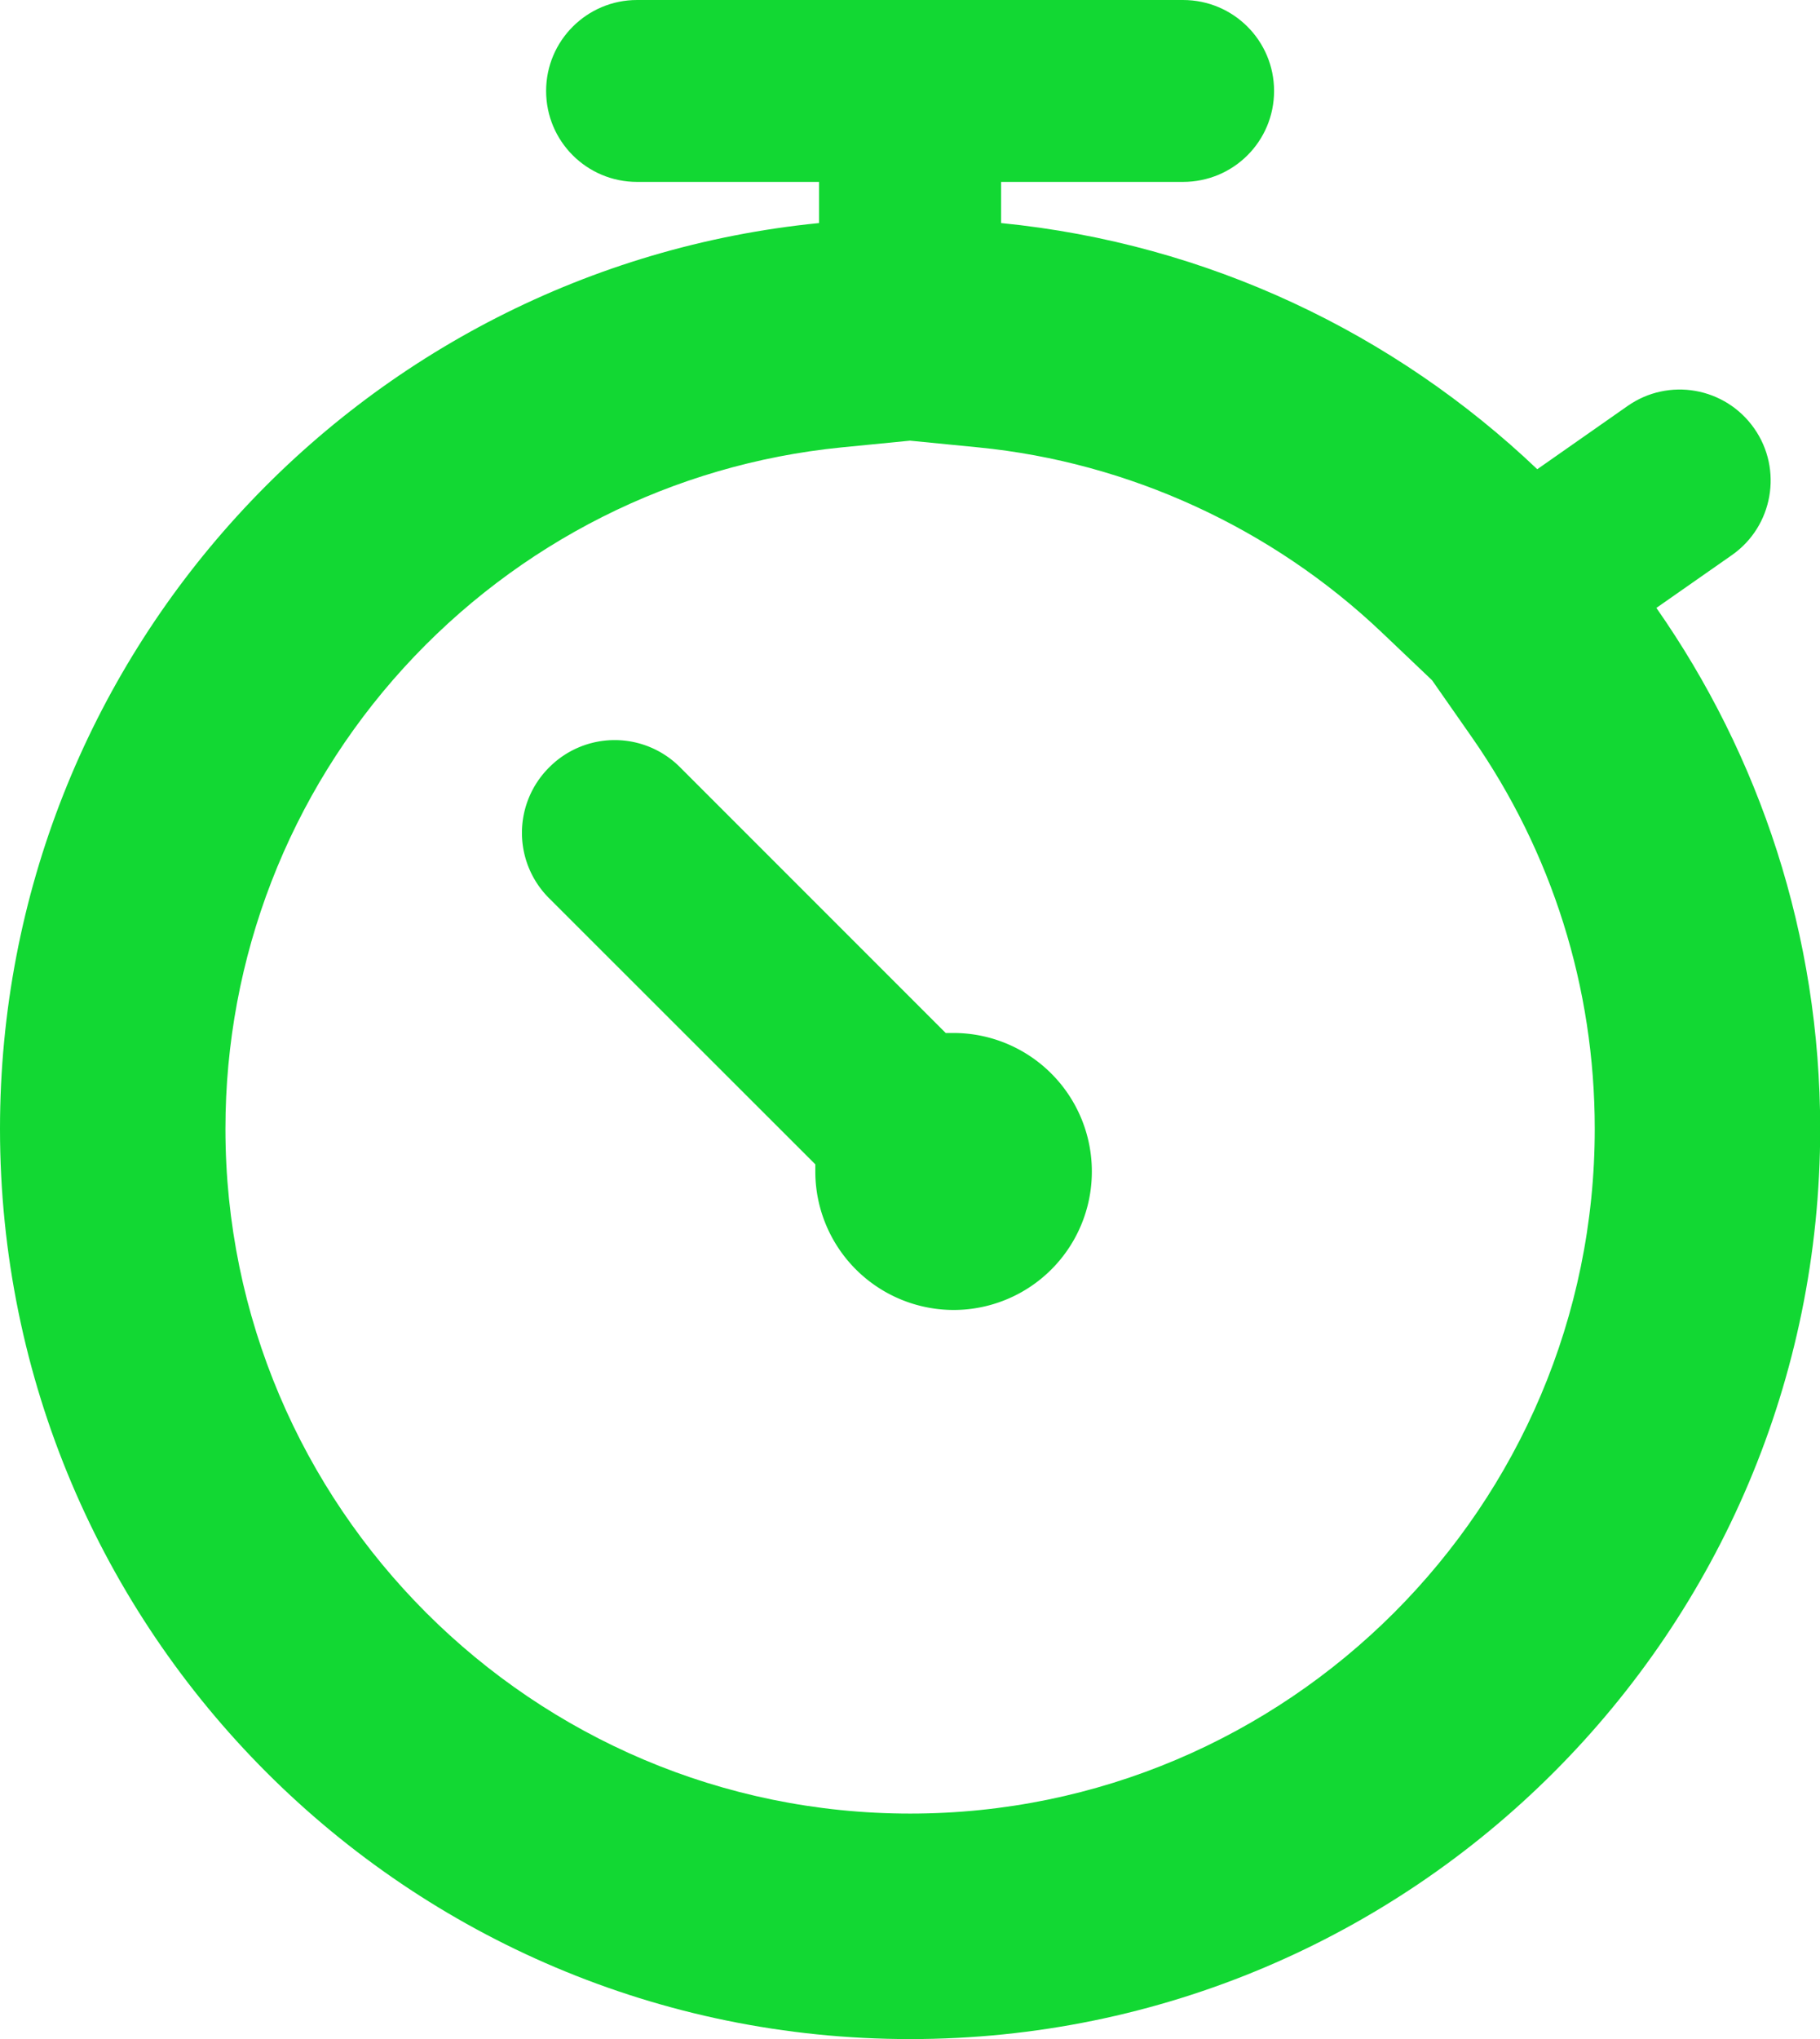
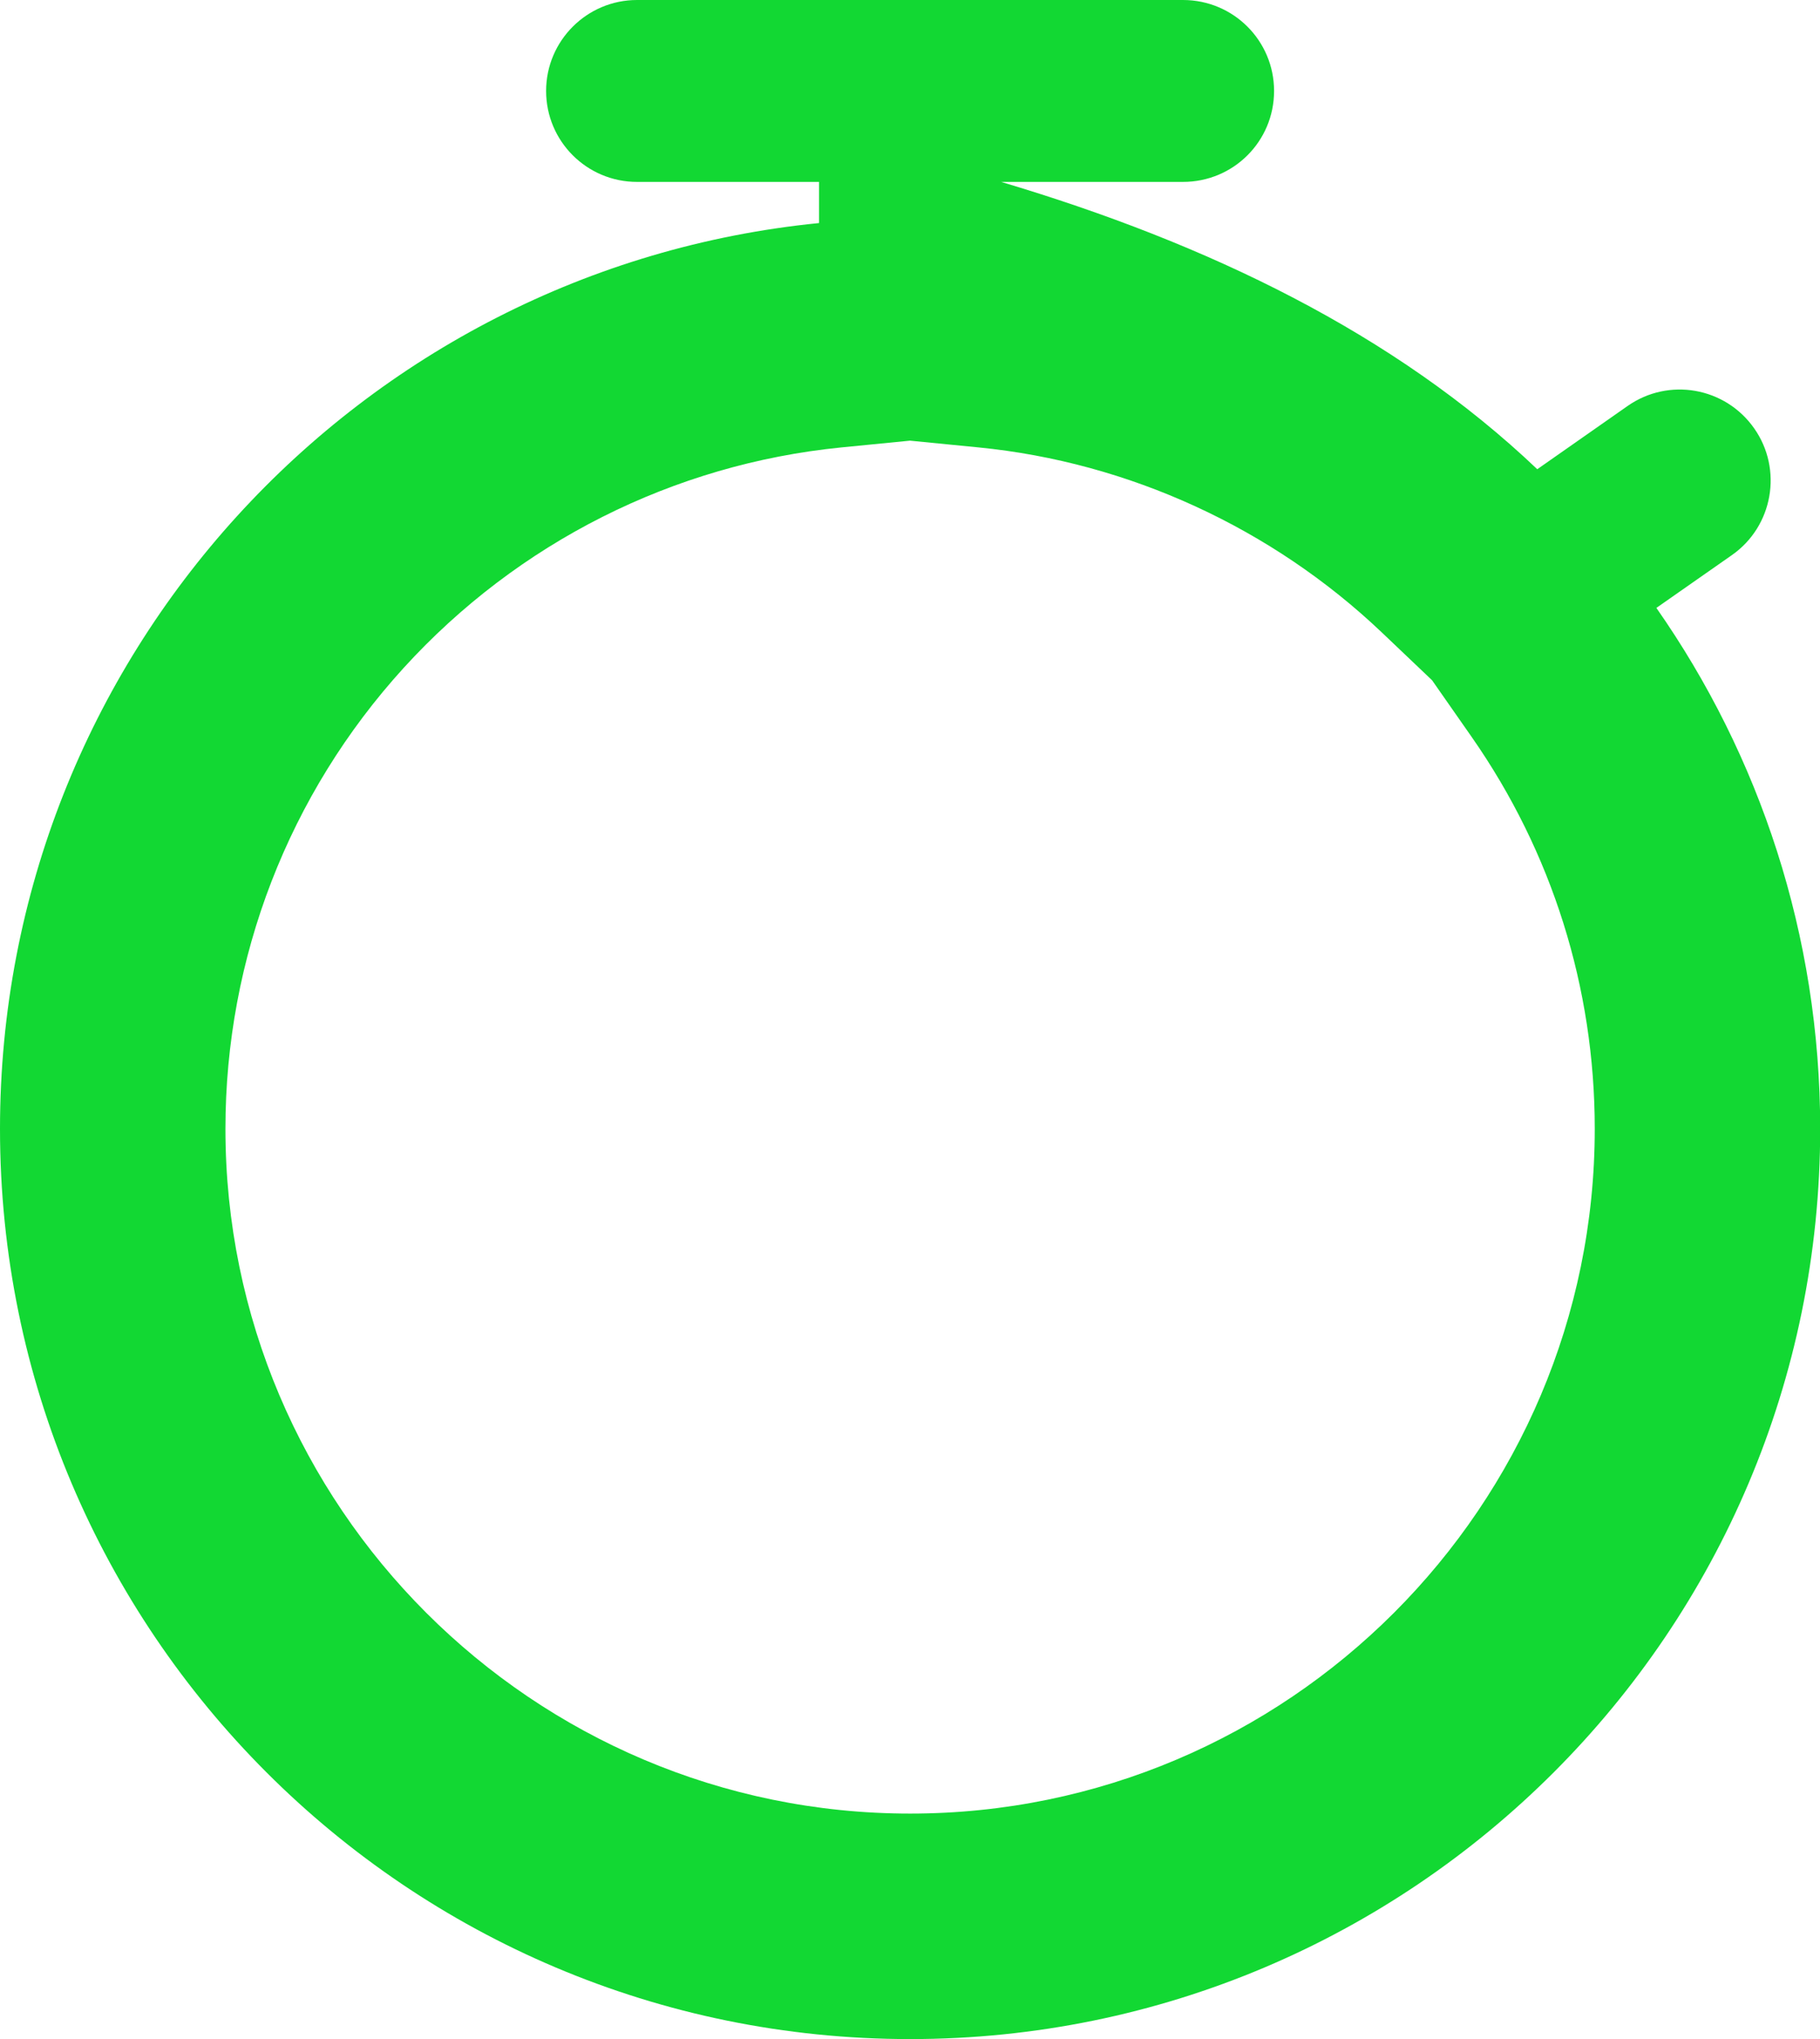
<svg xmlns="http://www.w3.org/2000/svg" id="timer" width="9.688" height="10.852" viewBox="0 0 9.688 10.852">
  <g id="Union_164" data-name="Union 164" transform="translate(0 0)" fill="none">
    <path d="M0,6.007a4.845,4.845,0,0,1,4.36-4.82V.968H3.391a.484.484,0,0,1,0-.968H6.3a.484.484,0,0,1,0,.968H5.329v.218A4.827,4.827,0,0,1,8.183,2.5l.481-.336a.484.484,0,1,1,.555.793l-.4.281A4.844,4.844,0,1,1,0,6.007Z" stroke="none" />
-     <path d="M 4.845 9.651 C 6.854 9.651 8.489 8.016 8.489 6.007 C 8.489 5.256 8.262 4.535 7.834 3.922 L 7.623 3.62 L 7.356 3.366 C 6.771 2.81 6.009 2.46 5.21 2.381 L 4.844 2.345 L 4.478 2.381 C 3.585 2.47 2.757 2.887 2.149 3.554 C 1.537 4.226 1.2 5.097 1.2 6.007 C 1.2 8.016 2.835 9.651 4.845 9.651 M 4.845 10.851 C 2.169 10.851 2.021789526907014e-07 8.682 2.021789526907014e-07 6.007 C 2.021789526907014e-07 3.496 1.912 1.43 4.36 1.187 L 4.36 0.968 L 3.391 0.968 C 3.124 0.968 2.907 0.752 2.907 0.484 C 2.907 0.217 3.124 1.197814896158889e-07 3.391 1.197814896158889e-07 L 6.297 1.197814896158889e-07 C 6.566 1.197814896158889e-07 6.782 0.217 6.782 0.484 C 6.782 0.752 6.566 0.968 6.297 0.968 L 5.329 0.968 L 5.329 1.187 C 6.431 1.296 7.424 1.775 8.183 2.497 L 8.663 2.161 C 8.882 2.007 9.184 2.06 9.338 2.28 C 9.491 2.498 9.438 2.801 9.219 2.954 L 8.817 3.235 C 9.366 4.02 9.689 4.976 9.689 6.007 C 9.689 8.682 7.52 10.851 4.845 10.851 Z" stroke="none" fill="#12d833" />
+     <path d="M 4.845 9.651 C 6.854 9.651 8.489 8.016 8.489 6.007 C 8.489 5.256 8.262 4.535 7.834 3.922 L 7.623 3.62 L 7.356 3.366 C 6.771 2.81 6.009 2.46 5.21 2.381 L 4.844 2.345 L 4.478 2.381 C 3.585 2.47 2.757 2.887 2.149 3.554 C 1.537 4.226 1.2 5.097 1.2 6.007 C 1.2 8.016 2.835 9.651 4.845 9.651 M 4.845 10.851 C 2.169 10.851 2.021789526907014e-07 8.682 2.021789526907014e-07 6.007 C 2.021789526907014e-07 3.496 1.912 1.43 4.36 1.187 L 4.36 0.968 L 3.391 0.968 C 3.124 0.968 2.907 0.752 2.907 0.484 C 2.907 0.217 3.124 1.197814896158889e-07 3.391 1.197814896158889e-07 L 6.297 1.197814896158889e-07 C 6.566 1.197814896158889e-07 6.782 0.217 6.782 0.484 C 6.782 0.752 6.566 0.968 6.297 0.968 L 5.329 0.968 C 6.431 1.296 7.424 1.775 8.183 2.497 L 8.663 2.161 C 8.882 2.007 9.184 2.06 9.338 2.28 C 9.491 2.498 9.438 2.801 9.219 2.954 L 8.817 3.235 C 9.366 4.02 9.689 4.976 9.689 6.007 C 9.689 8.682 7.52 10.851 4.845 10.851 Z" stroke="none" fill="#12d833" />
  </g>
-   <path id="Path_42641" data-name="Path 42641" d="M3941.045-4192.226c0-.014,0-.028,0-.042l-1.415-1.414a.491.491,0,0,1,0-.7.491.491,0,0,1,.694,0l1.415,1.415h.042a.737.737,0,0,1,.736.737.736.736,0,0,1-.736.737A.737.737,0,0,1,3941.045-4192.226Z" transform="translate(-3936.705 4198.464)" fill="#12d833" />
</svg>